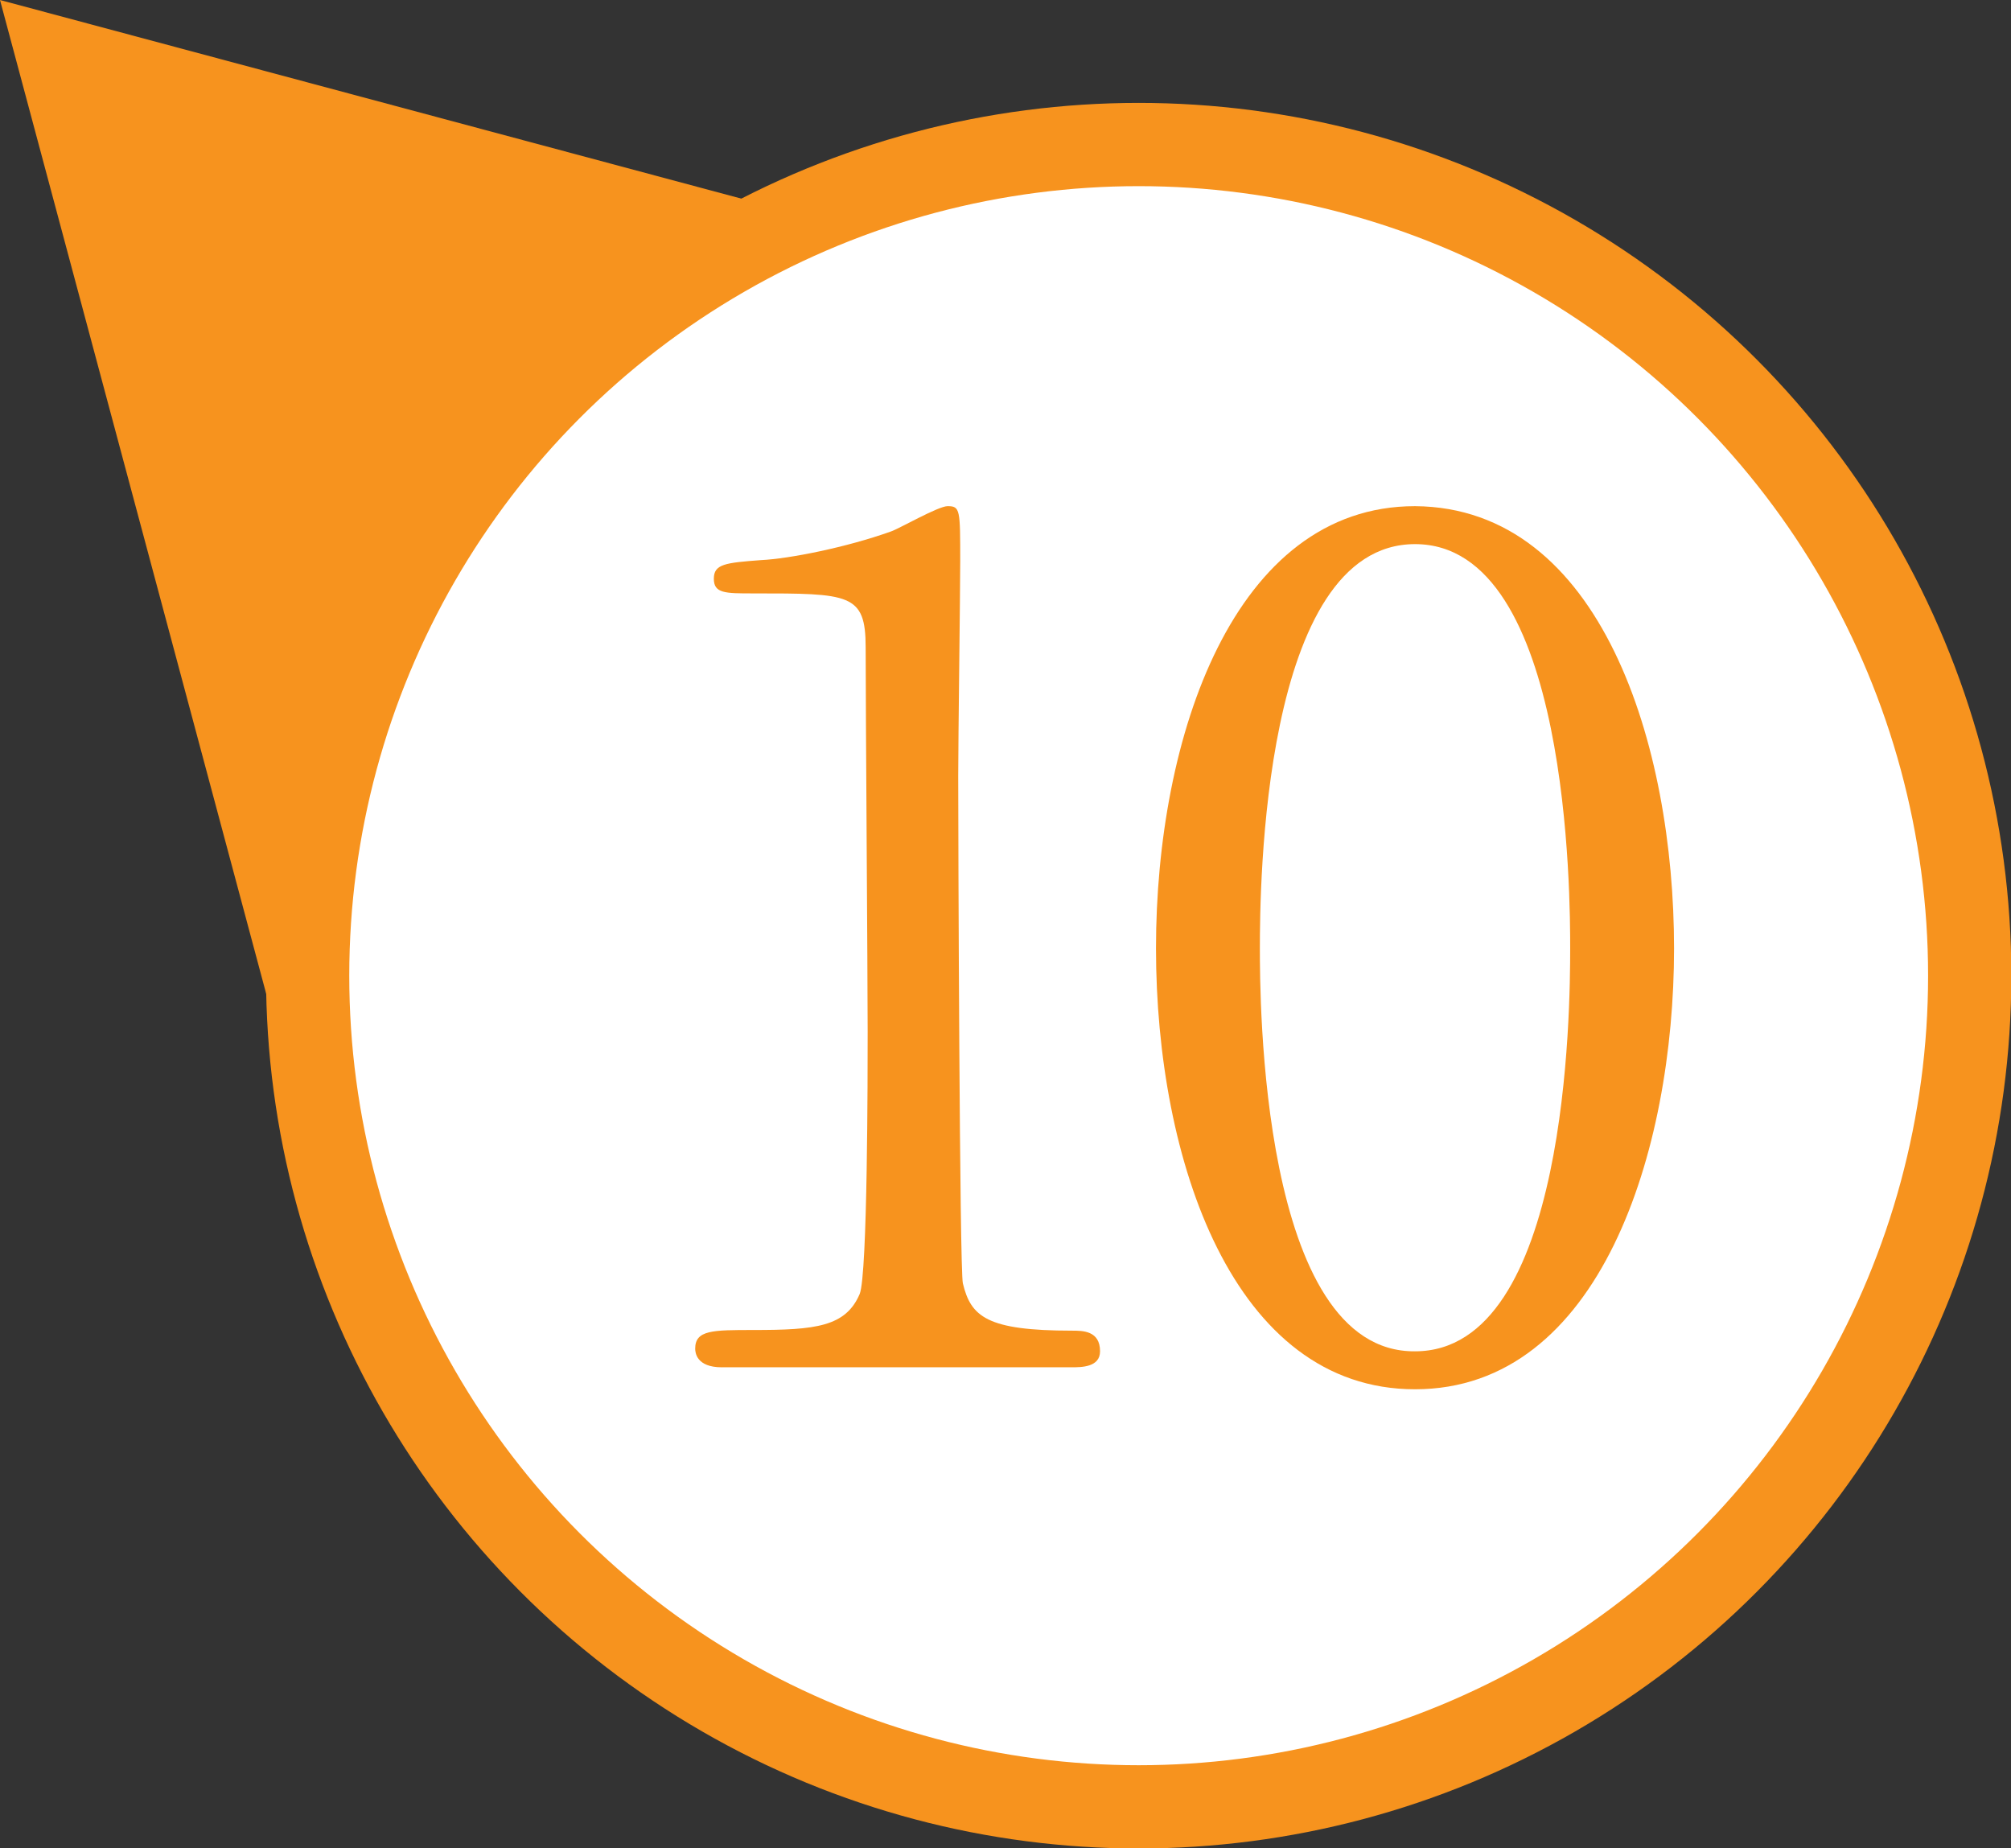
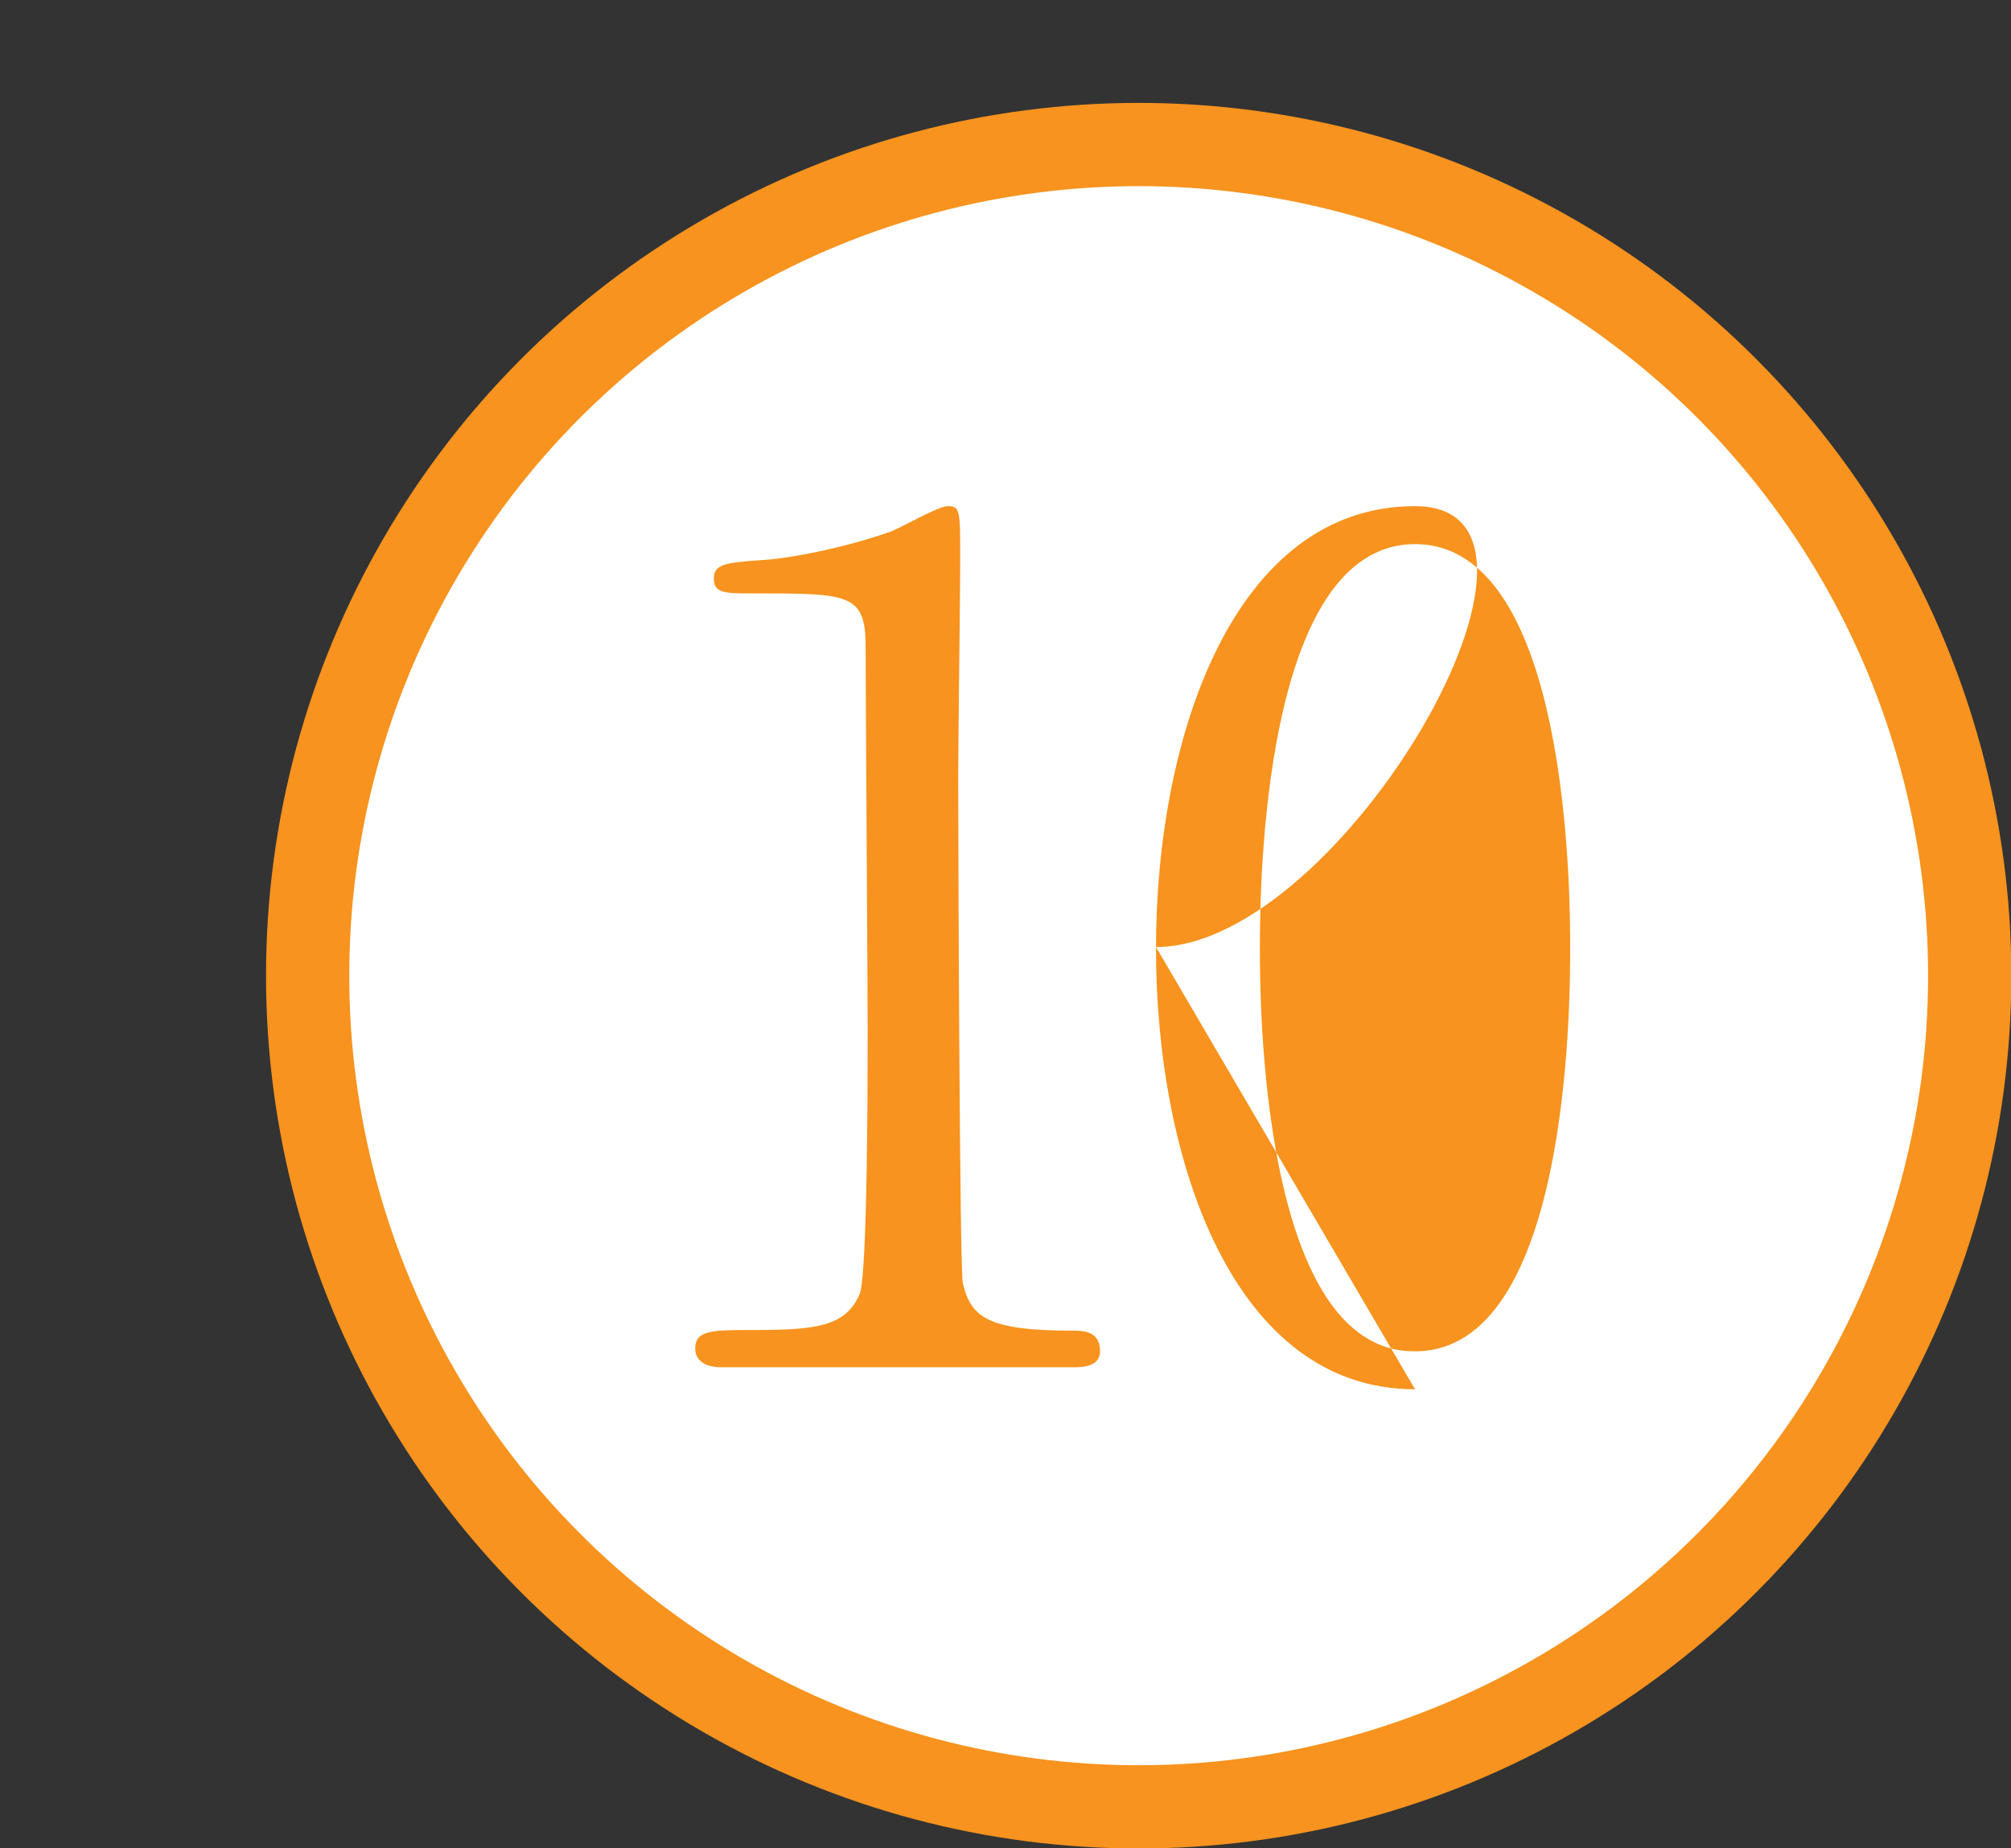
<svg xmlns="http://www.w3.org/2000/svg" id="_イヤー_2" width="30.2" height="27.75" viewBox="0 0 30.2 27.75">
  <rect x="0" y="0" width="30.2" height="27.75" fill="#333333" stroke="none" />
  <defs>
    <style>.cls-1{fill:#f7931e;}.cls-2{fill:#fff;stroke:#f7931e;stroke-miterlimit:10;stroke-width:1.25px;}</style>
  </defs>
  <g id="_イヤー_1-2">
    <g>
-       <polygon class="cls-1" points="0 0 4.49 16.76 16.76 4.49 0 0" />
      <g>
        <circle class="cls-2" cx="17.1" cy="14.65" r="12.48" />
        <g>
          <path class="cls-1" d="M10.84,20.53c-.38,0-.4-.22-.4-.28,0-.28,.26-.28,.88-.28,.93,0,1.38-.05,1.59-.54,.12-.29,.12-3.34,.12-3.94,0-.83-.03-4.86-.03-5.77,0-.81-.24-.81-1.69-.81-.42,0-.59,0-.59-.22s.17-.24,.71-.28c.42-.02,1.28-.19,1.95-.43,.12-.04,.71-.38,.85-.38,.19,0,.19,.05,.19,.83,0,.47-.03,2.7-.03,3.22,0,.79,.02,7.43,.07,7.62,.12,.5,.36,.71,1.64,.71,.16,0,.42,0,.42,.31,0,.24-.28,.24-.43,.24h-5.24Z" />
-           <path class="cls-1" d="M21.25,20.86c-2.73,0-3.89-3.44-3.89-6.62s1.17-6.64,3.89-6.64c2.8,.02,3.89,3.6,3.89,6.64s-1.11,6.62-3.89,6.62Zm0-12.69c-2.3,0-2.33,5.19-2.33,6.07,0,.71,0,6.07,2.33,6.05,2.3,0,2.33-5.15,2.33-6.05,0-.73,0-6.07-2.33-6.07Z" />
+           <path class="cls-1" d="M21.25,20.86c-2.73,0-3.89-3.44-3.89-6.62s1.17-6.64,3.89-6.64s-1.11,6.62-3.89,6.62Zm0-12.69c-2.3,0-2.33,5.19-2.33,6.07,0,.71,0,6.07,2.33,6.05,2.3,0,2.33-5.15,2.33-6.05,0-.73,0-6.07-2.33-6.07Z" />
        </g>
      </g>
    </g>
  </g>
</svg>